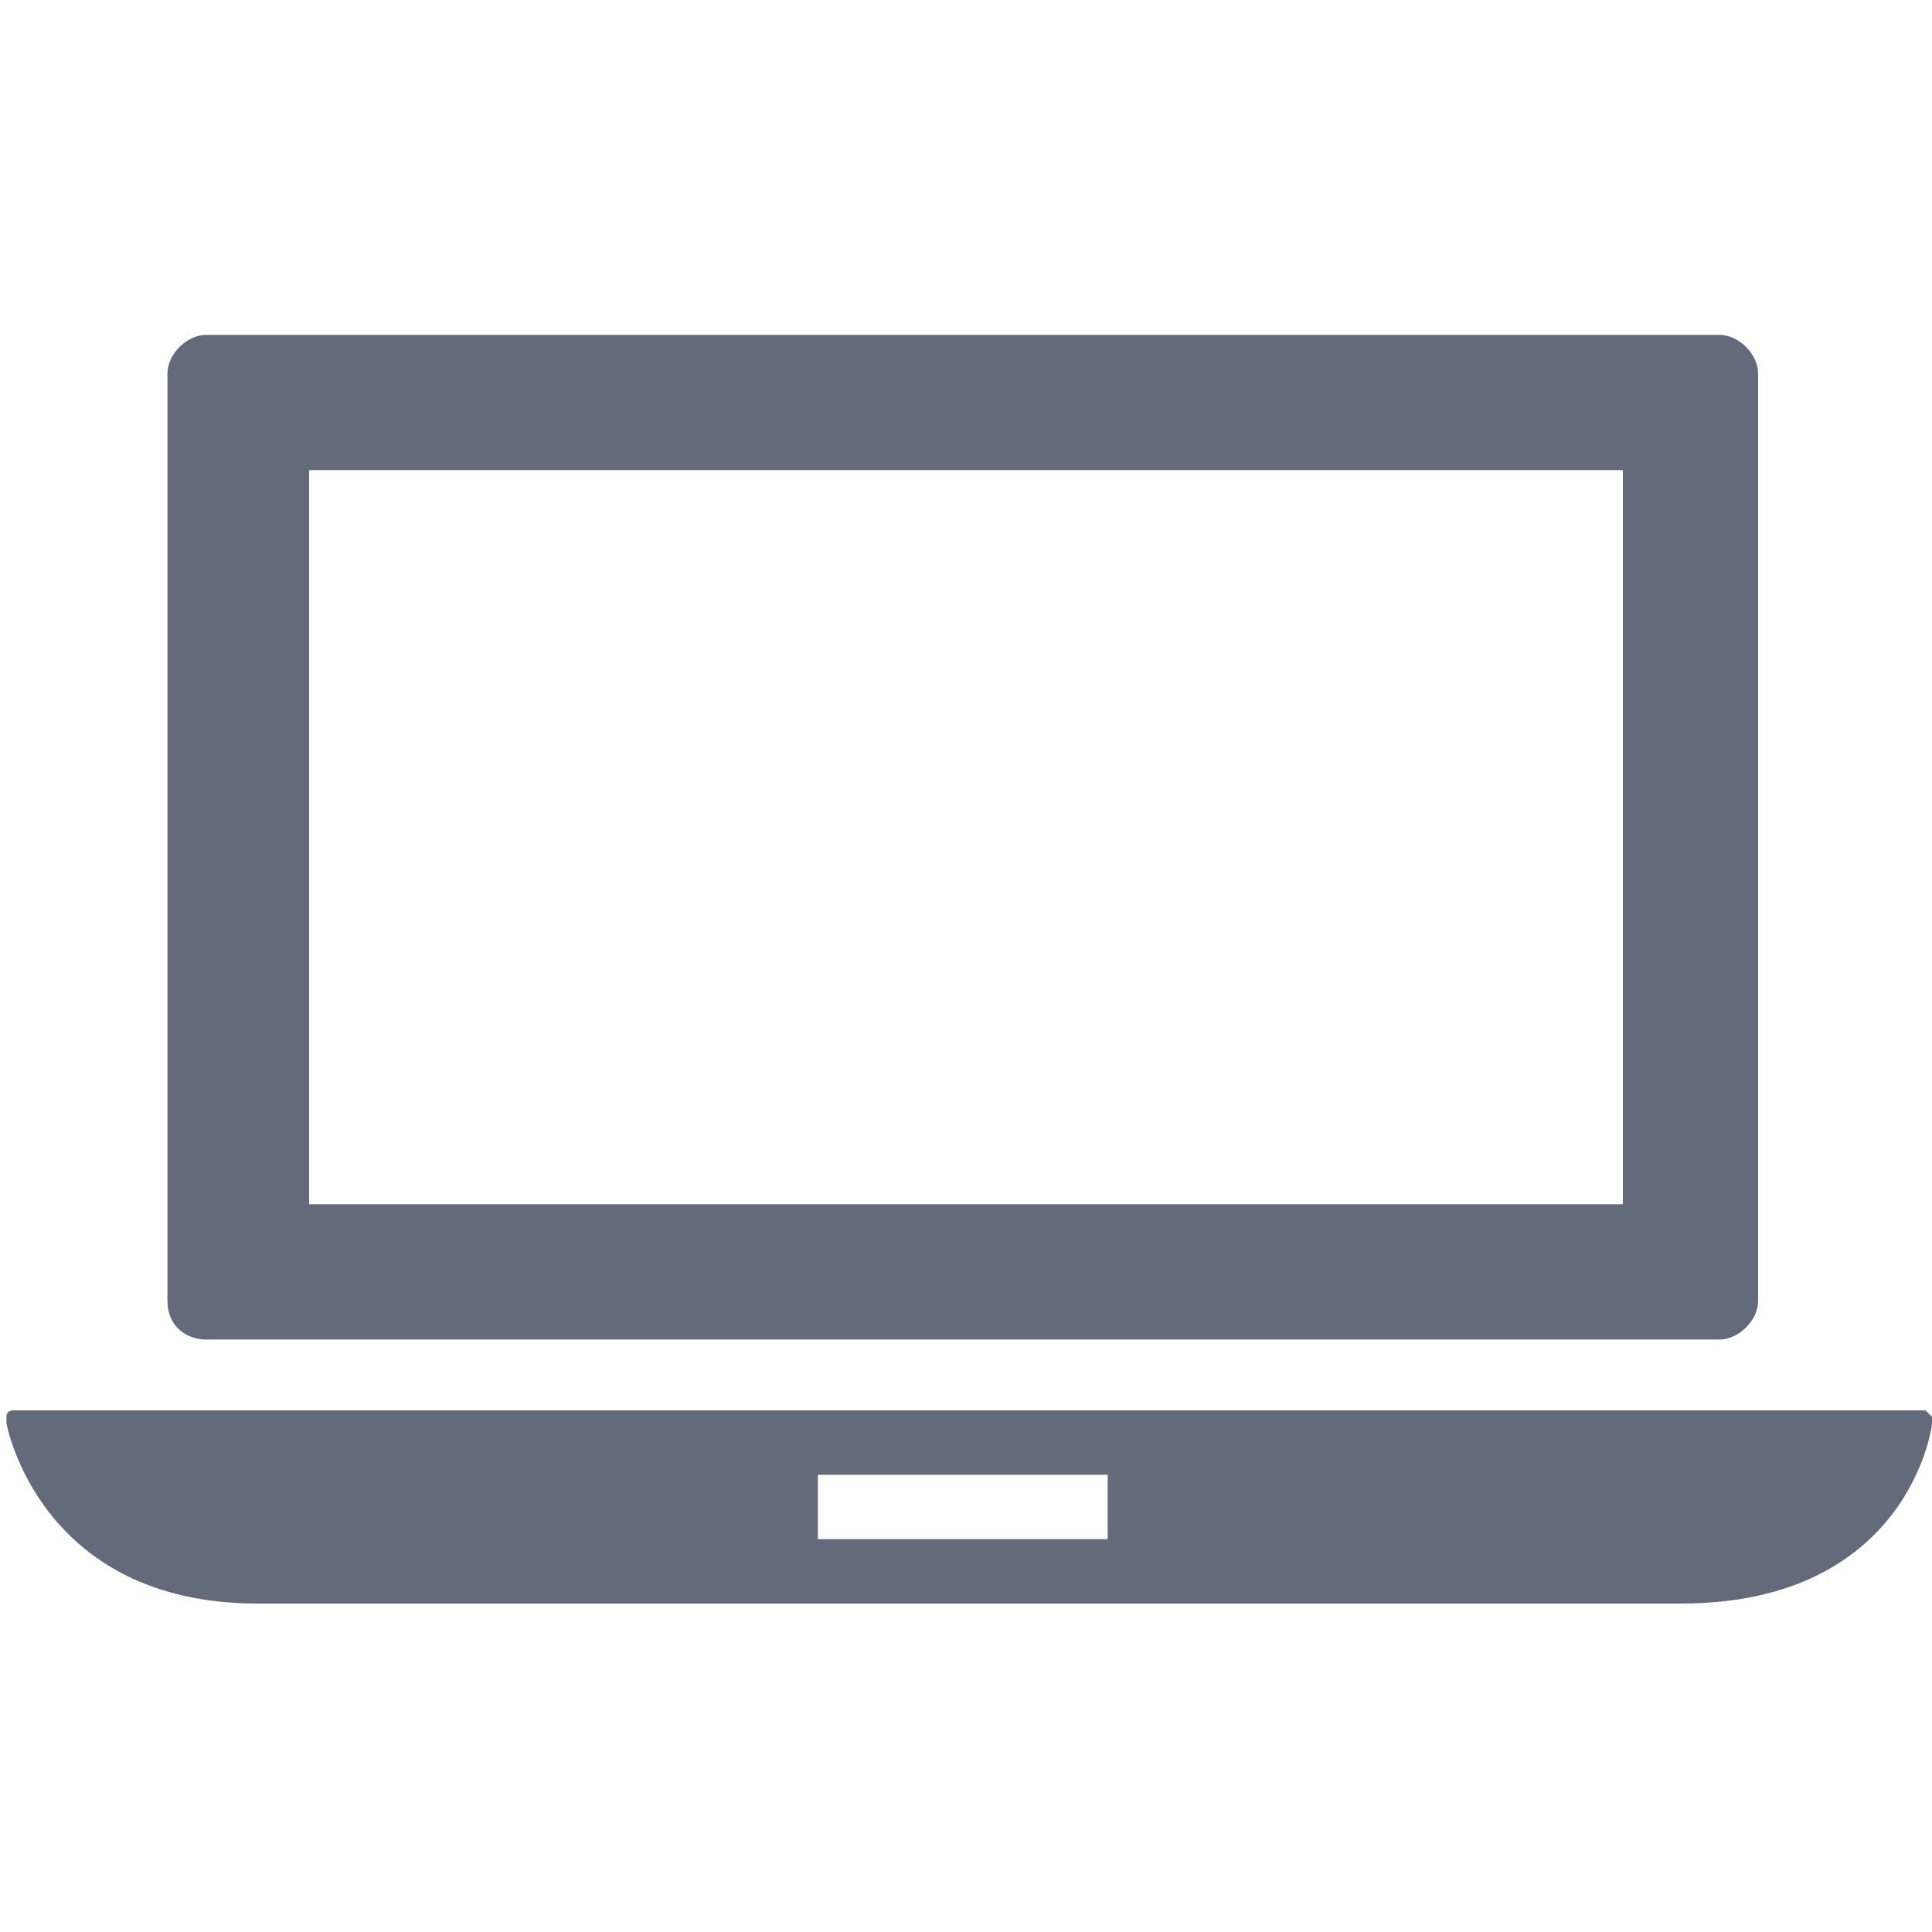
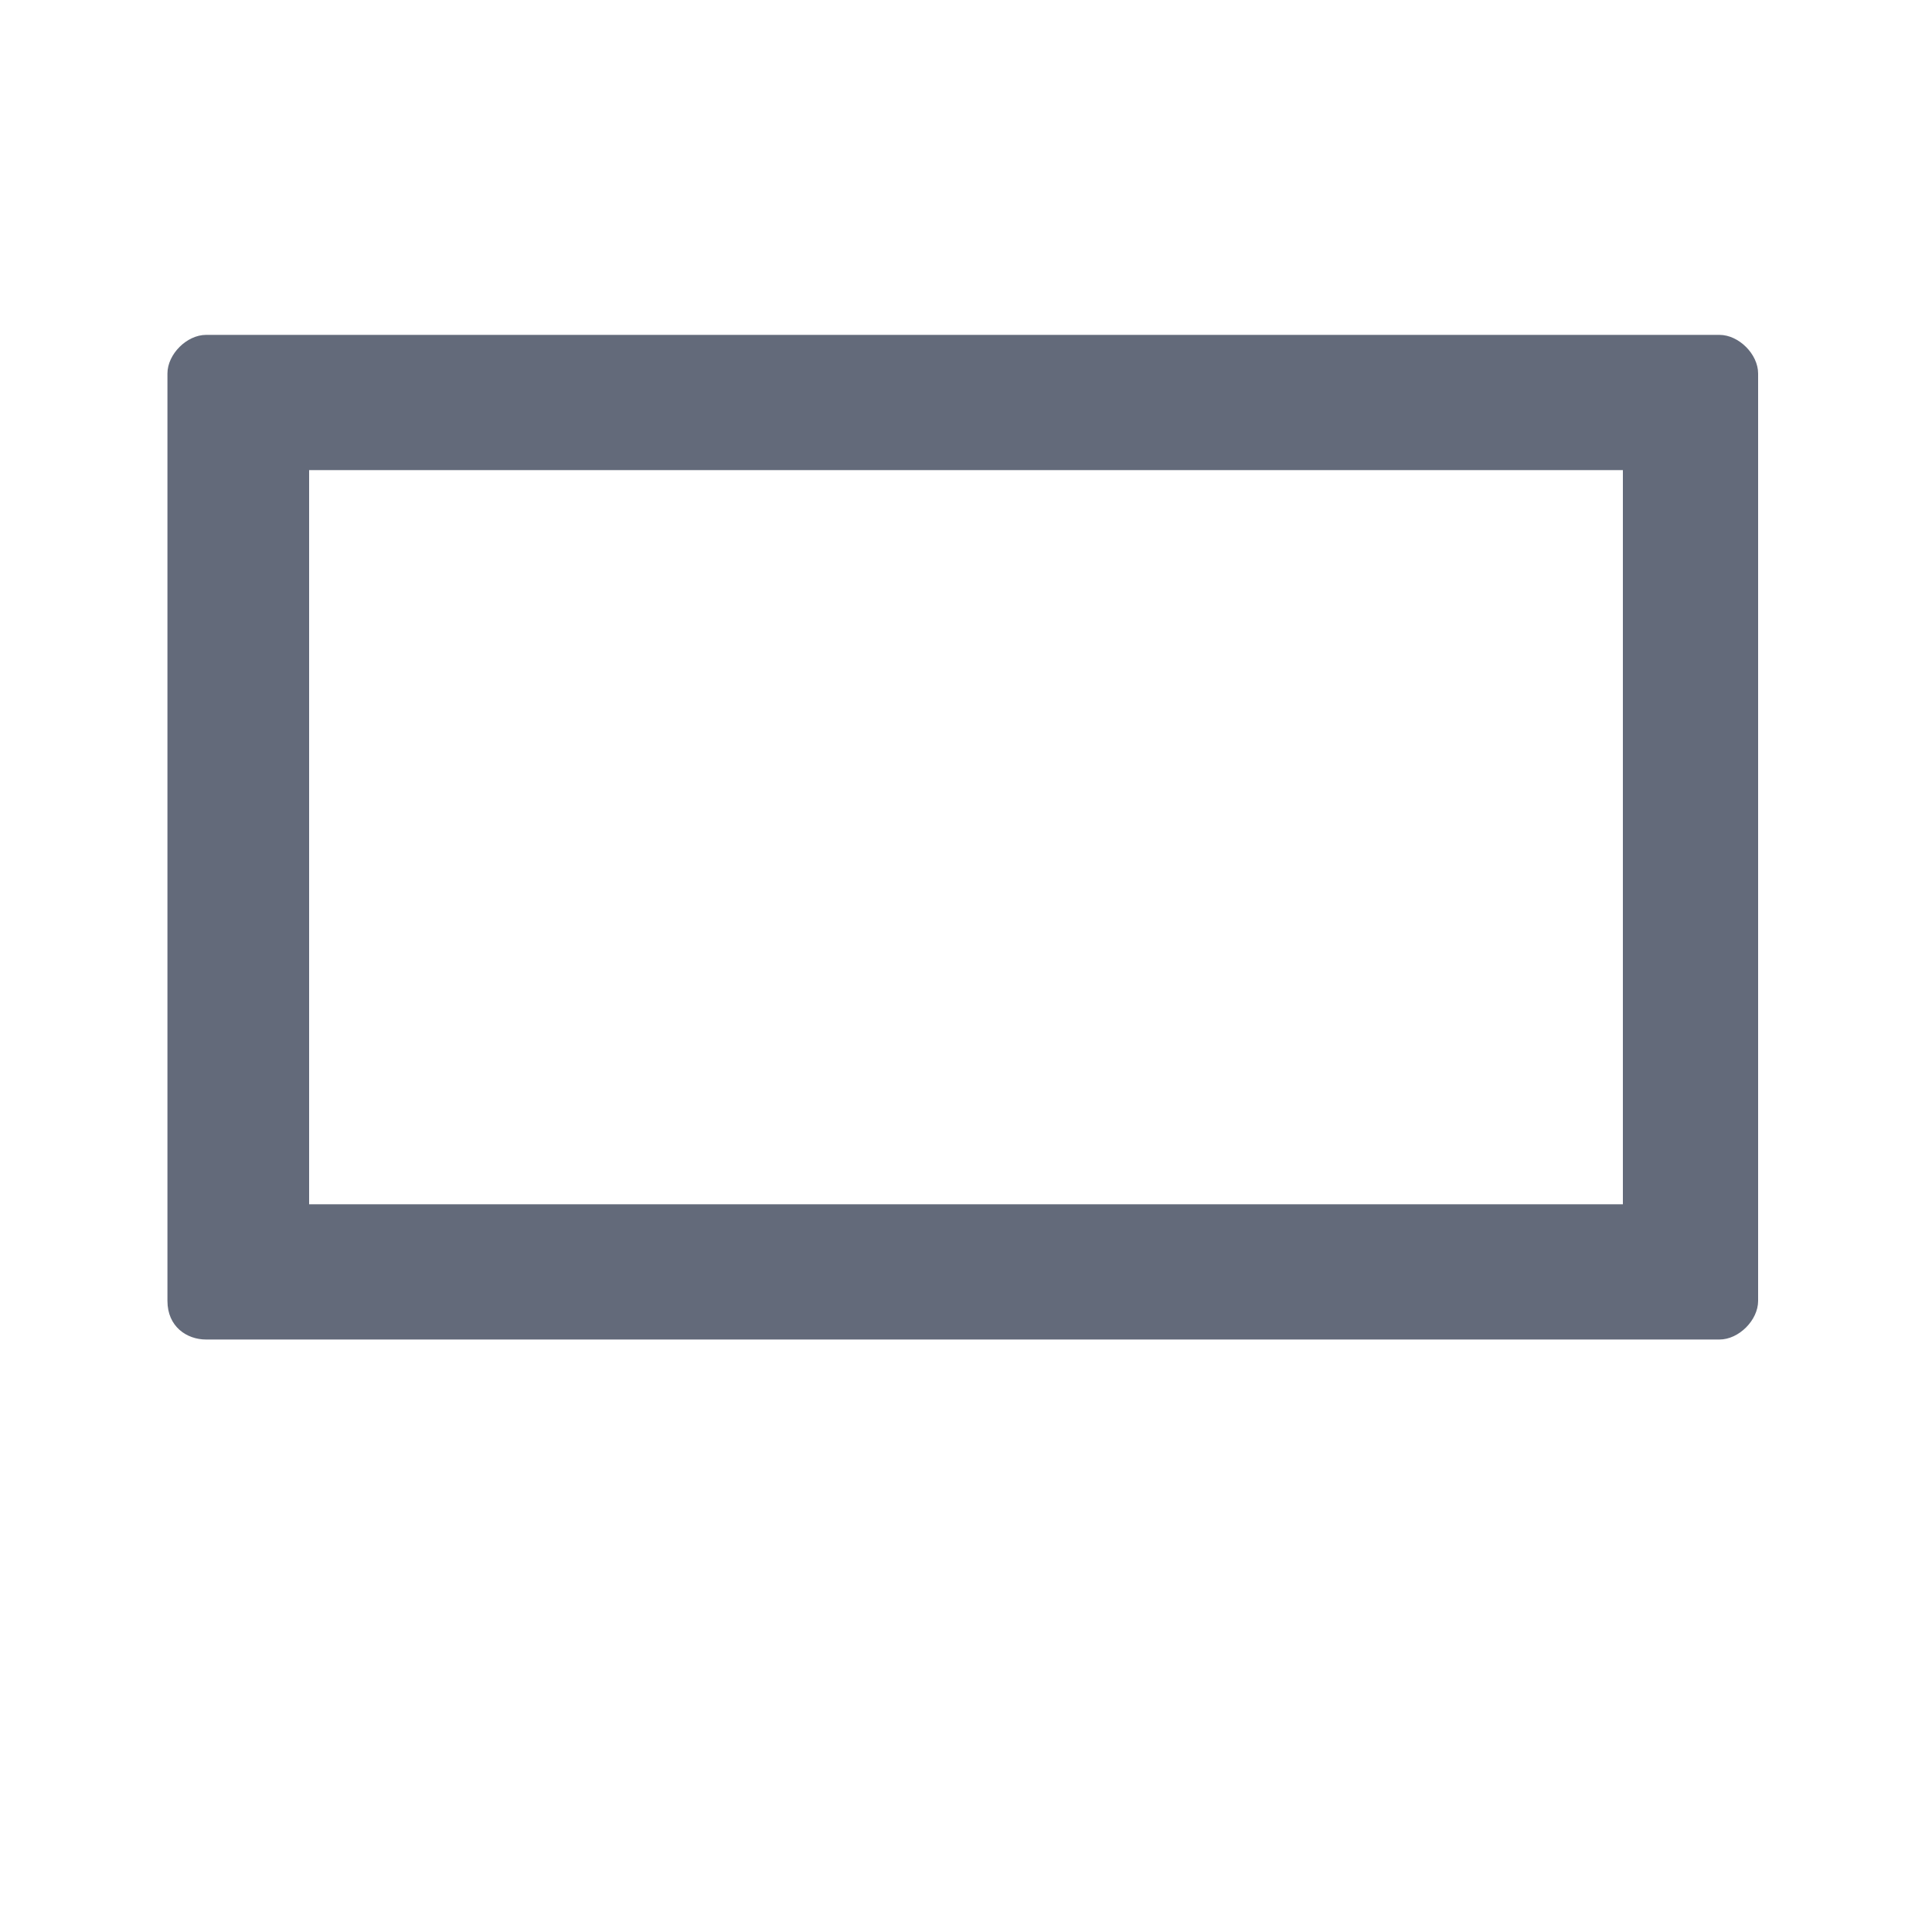
<svg xmlns="http://www.w3.org/2000/svg" version="1.1" id="Capa_1" x="0px" y="0px" viewBox="0 0 30 30" style="enable-background:new 0 0 30 30;" xml:space="preserve">
  <style type="text/css">
	.st0{fill:#636A7A;}
</style>
  <g>
    <g>
      <g>
-         <path class="st0" d="M30,22c0,0-0.1-0.1-0.1-0.1H0.2c0,0-0.1,0-0.1,0.1c0,0,0,0.1,0,0.1c0,0,0.5,2.8,3.9,2.8h22.1     c3.5,0,3.9-2.7,3.9-2.8C30,22,30,22,30,22z M17.2,23.9h-4.5v-1h4.5V23.9z" />
        <path class="st0" d="M3.2,20.8h23.5c0.3,0,0.6-0.3,0.6-0.6V5.8c0-0.3-0.3-0.6-0.6-0.6H3.2c-0.3,0-0.6,0.3-0.6,0.6v14.4     C2.6,20.6,2.9,20.8,3.2,20.8z M4.8,7.3h20.4v11.4H4.8L4.8,7.3z" />
      </g>
    </g>
  </g>
</svg>